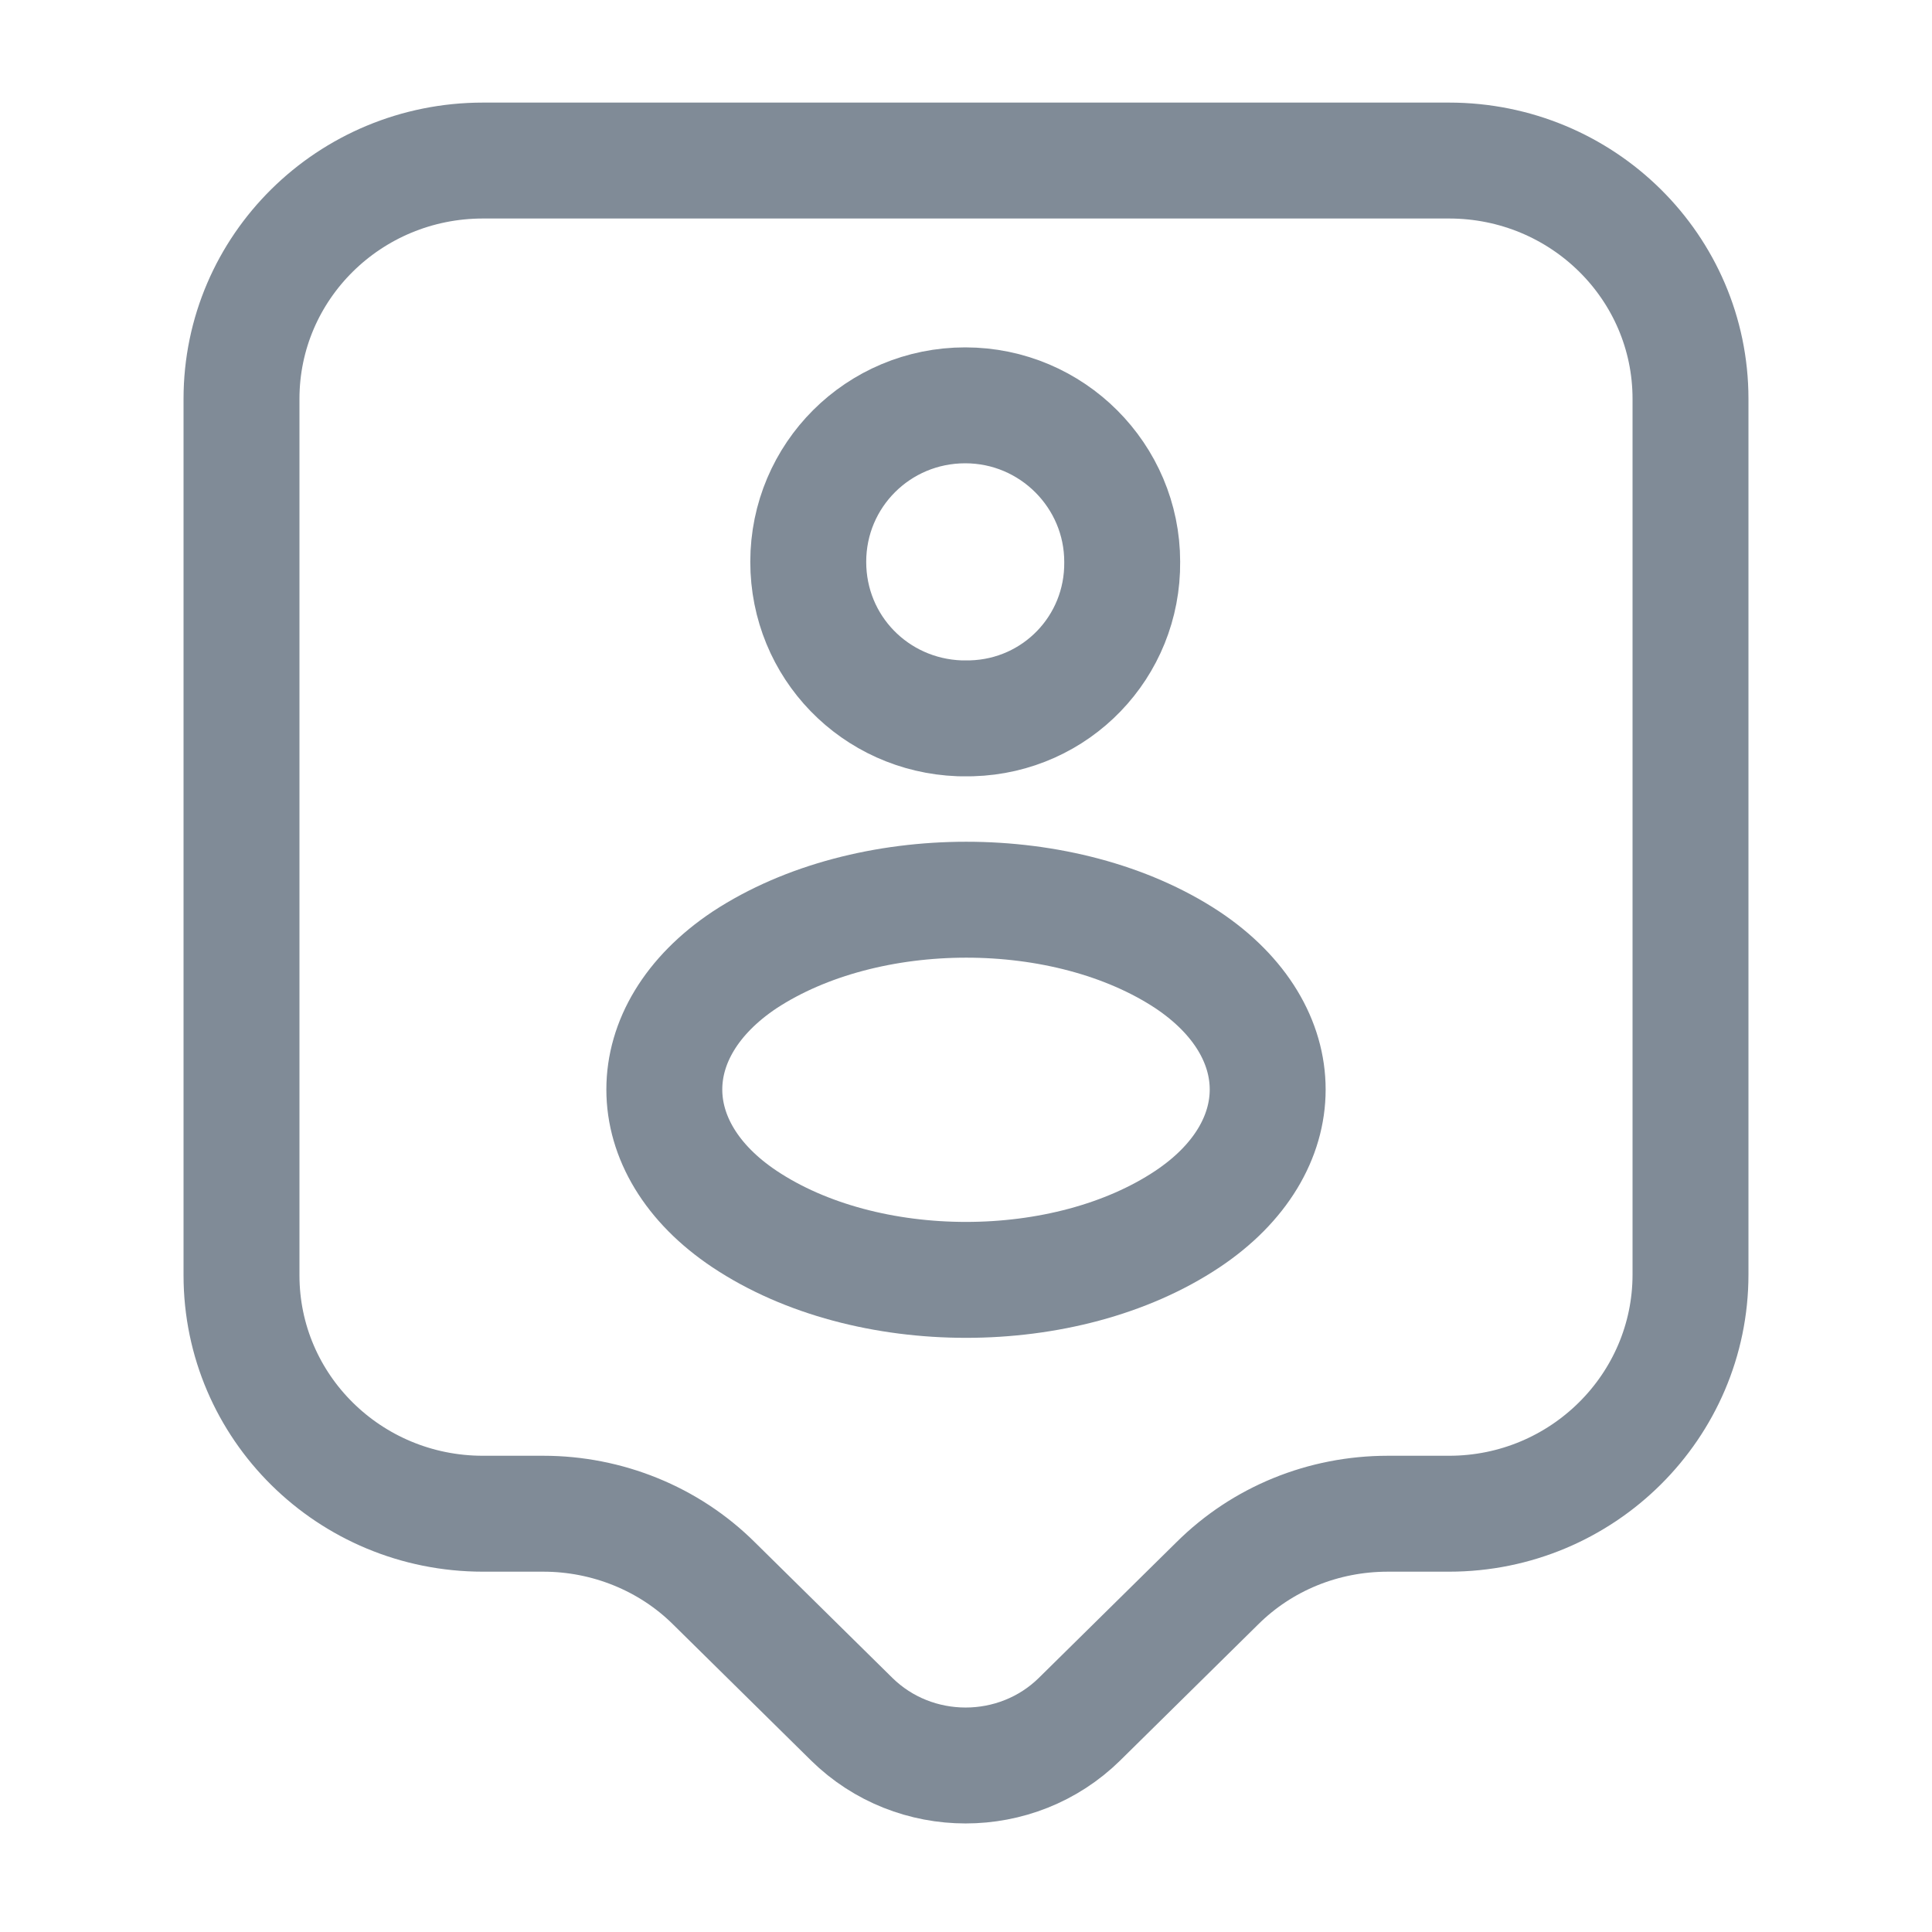
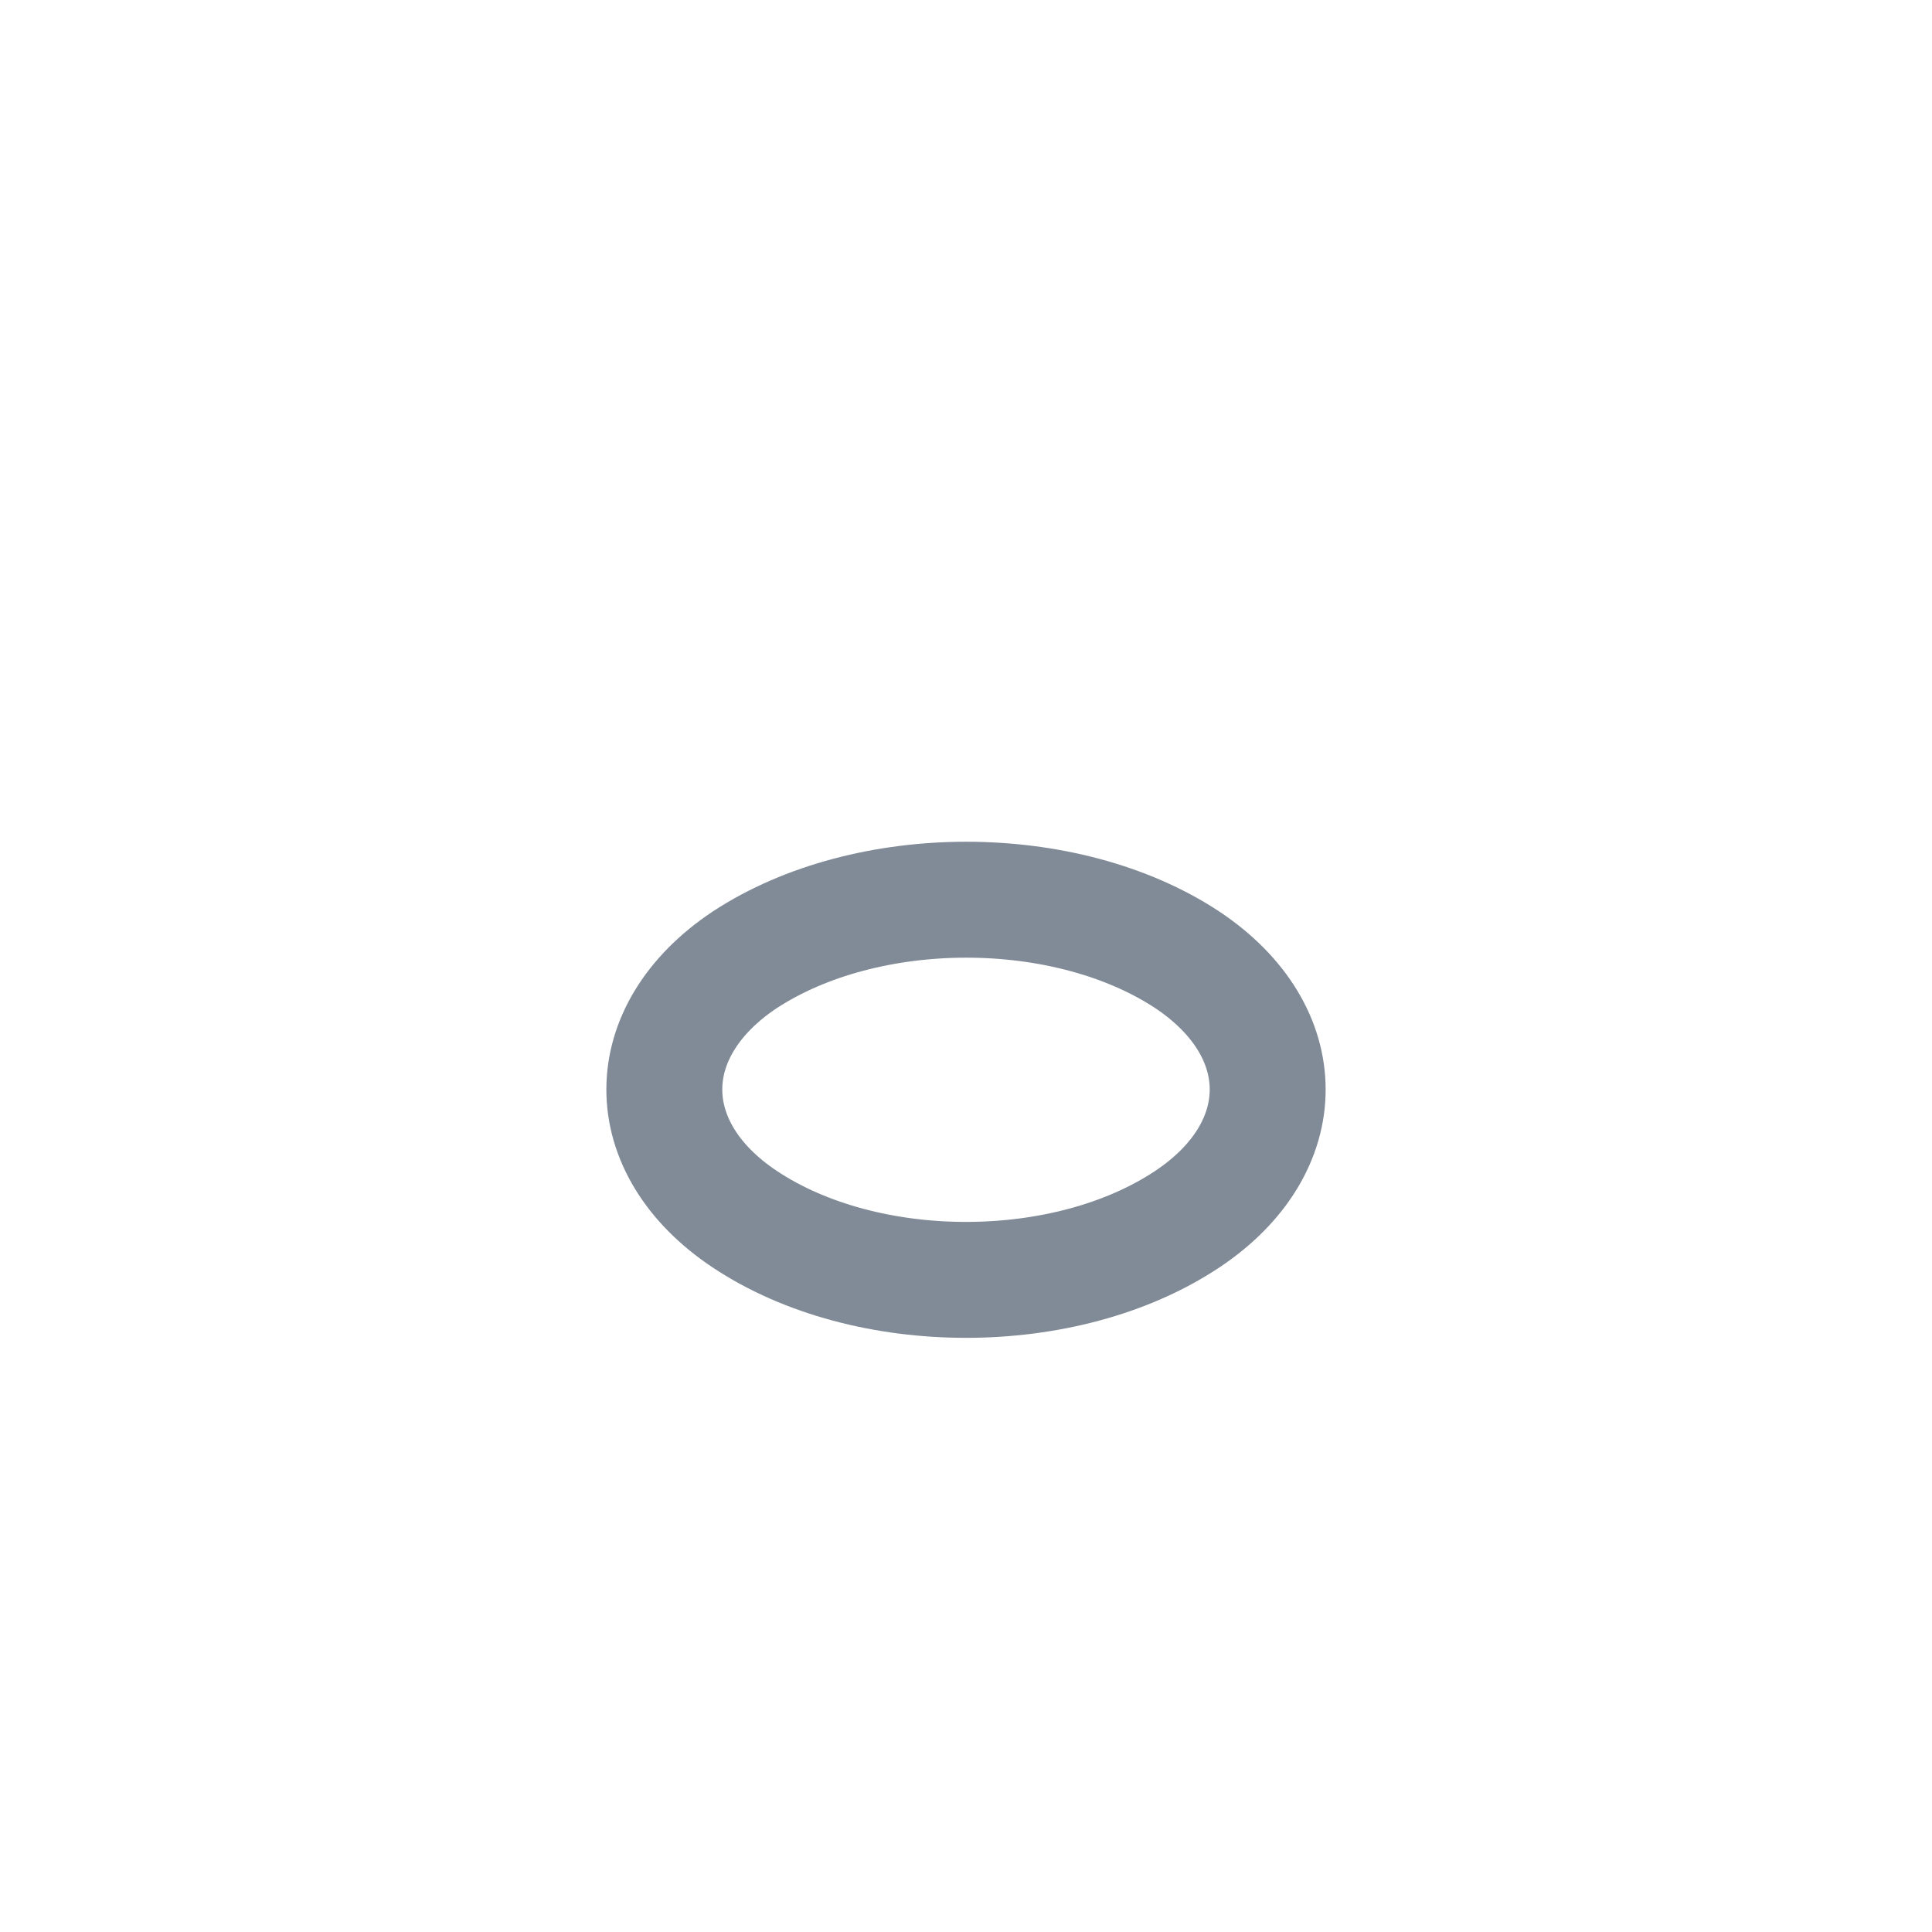
<svg xmlns="http://www.w3.org/2000/svg" width="20" height="20" viewBox="0 0 20 20" fill="none">
-   <path d="M15 15.67H14.367C13.7 15.67 13.067 15.927 12.6 16.392L11.175 17.797C10.525 18.436 9.467 18.436 8.817 17.797L7.392 16.392C6.925 15.927 6.283 15.67 5.625 15.67H5C3.617 15.67 2.5 14.565 2.5 13.202V4.129C2.5 2.767 3.617 1.662 5 1.662H15C16.383 1.662 17.5 2.767 17.5 4.129V13.194C17.5 14.556 16.383 15.67 15 15.67Z" stroke="#808B97" stroke-width="1.2" stroke-miterlimit="10" stroke-linecap="round" stroke-linejoin="round" />
-   <path d="M10.058 7.436C10.025 7.436 9.975 7.436 9.933 7.436C9.058 7.403 8.367 6.697 8.367 5.816C8.367 4.919 9.092 4.196 9.992 4.196C10.892 4.196 11.617 4.927 11.617 5.816C11.625 6.697 10.933 7.411 10.058 7.436Z" stroke="#808B97" stroke-width="1.2" stroke-linecap="round" stroke-linejoin="round" />
  <path d="M7.708 9.937C6.6 10.676 6.6 11.881 7.708 12.62C8.967 13.459 11.033 13.459 12.292 12.62C13.4 11.881 13.4 10.676 12.292 9.937C11.033 9.106 8.975 9.106 7.708 9.937Z" stroke="#808B97" stroke-width="1.2" stroke-linecap="round" stroke-linejoin="round" />
</svg>